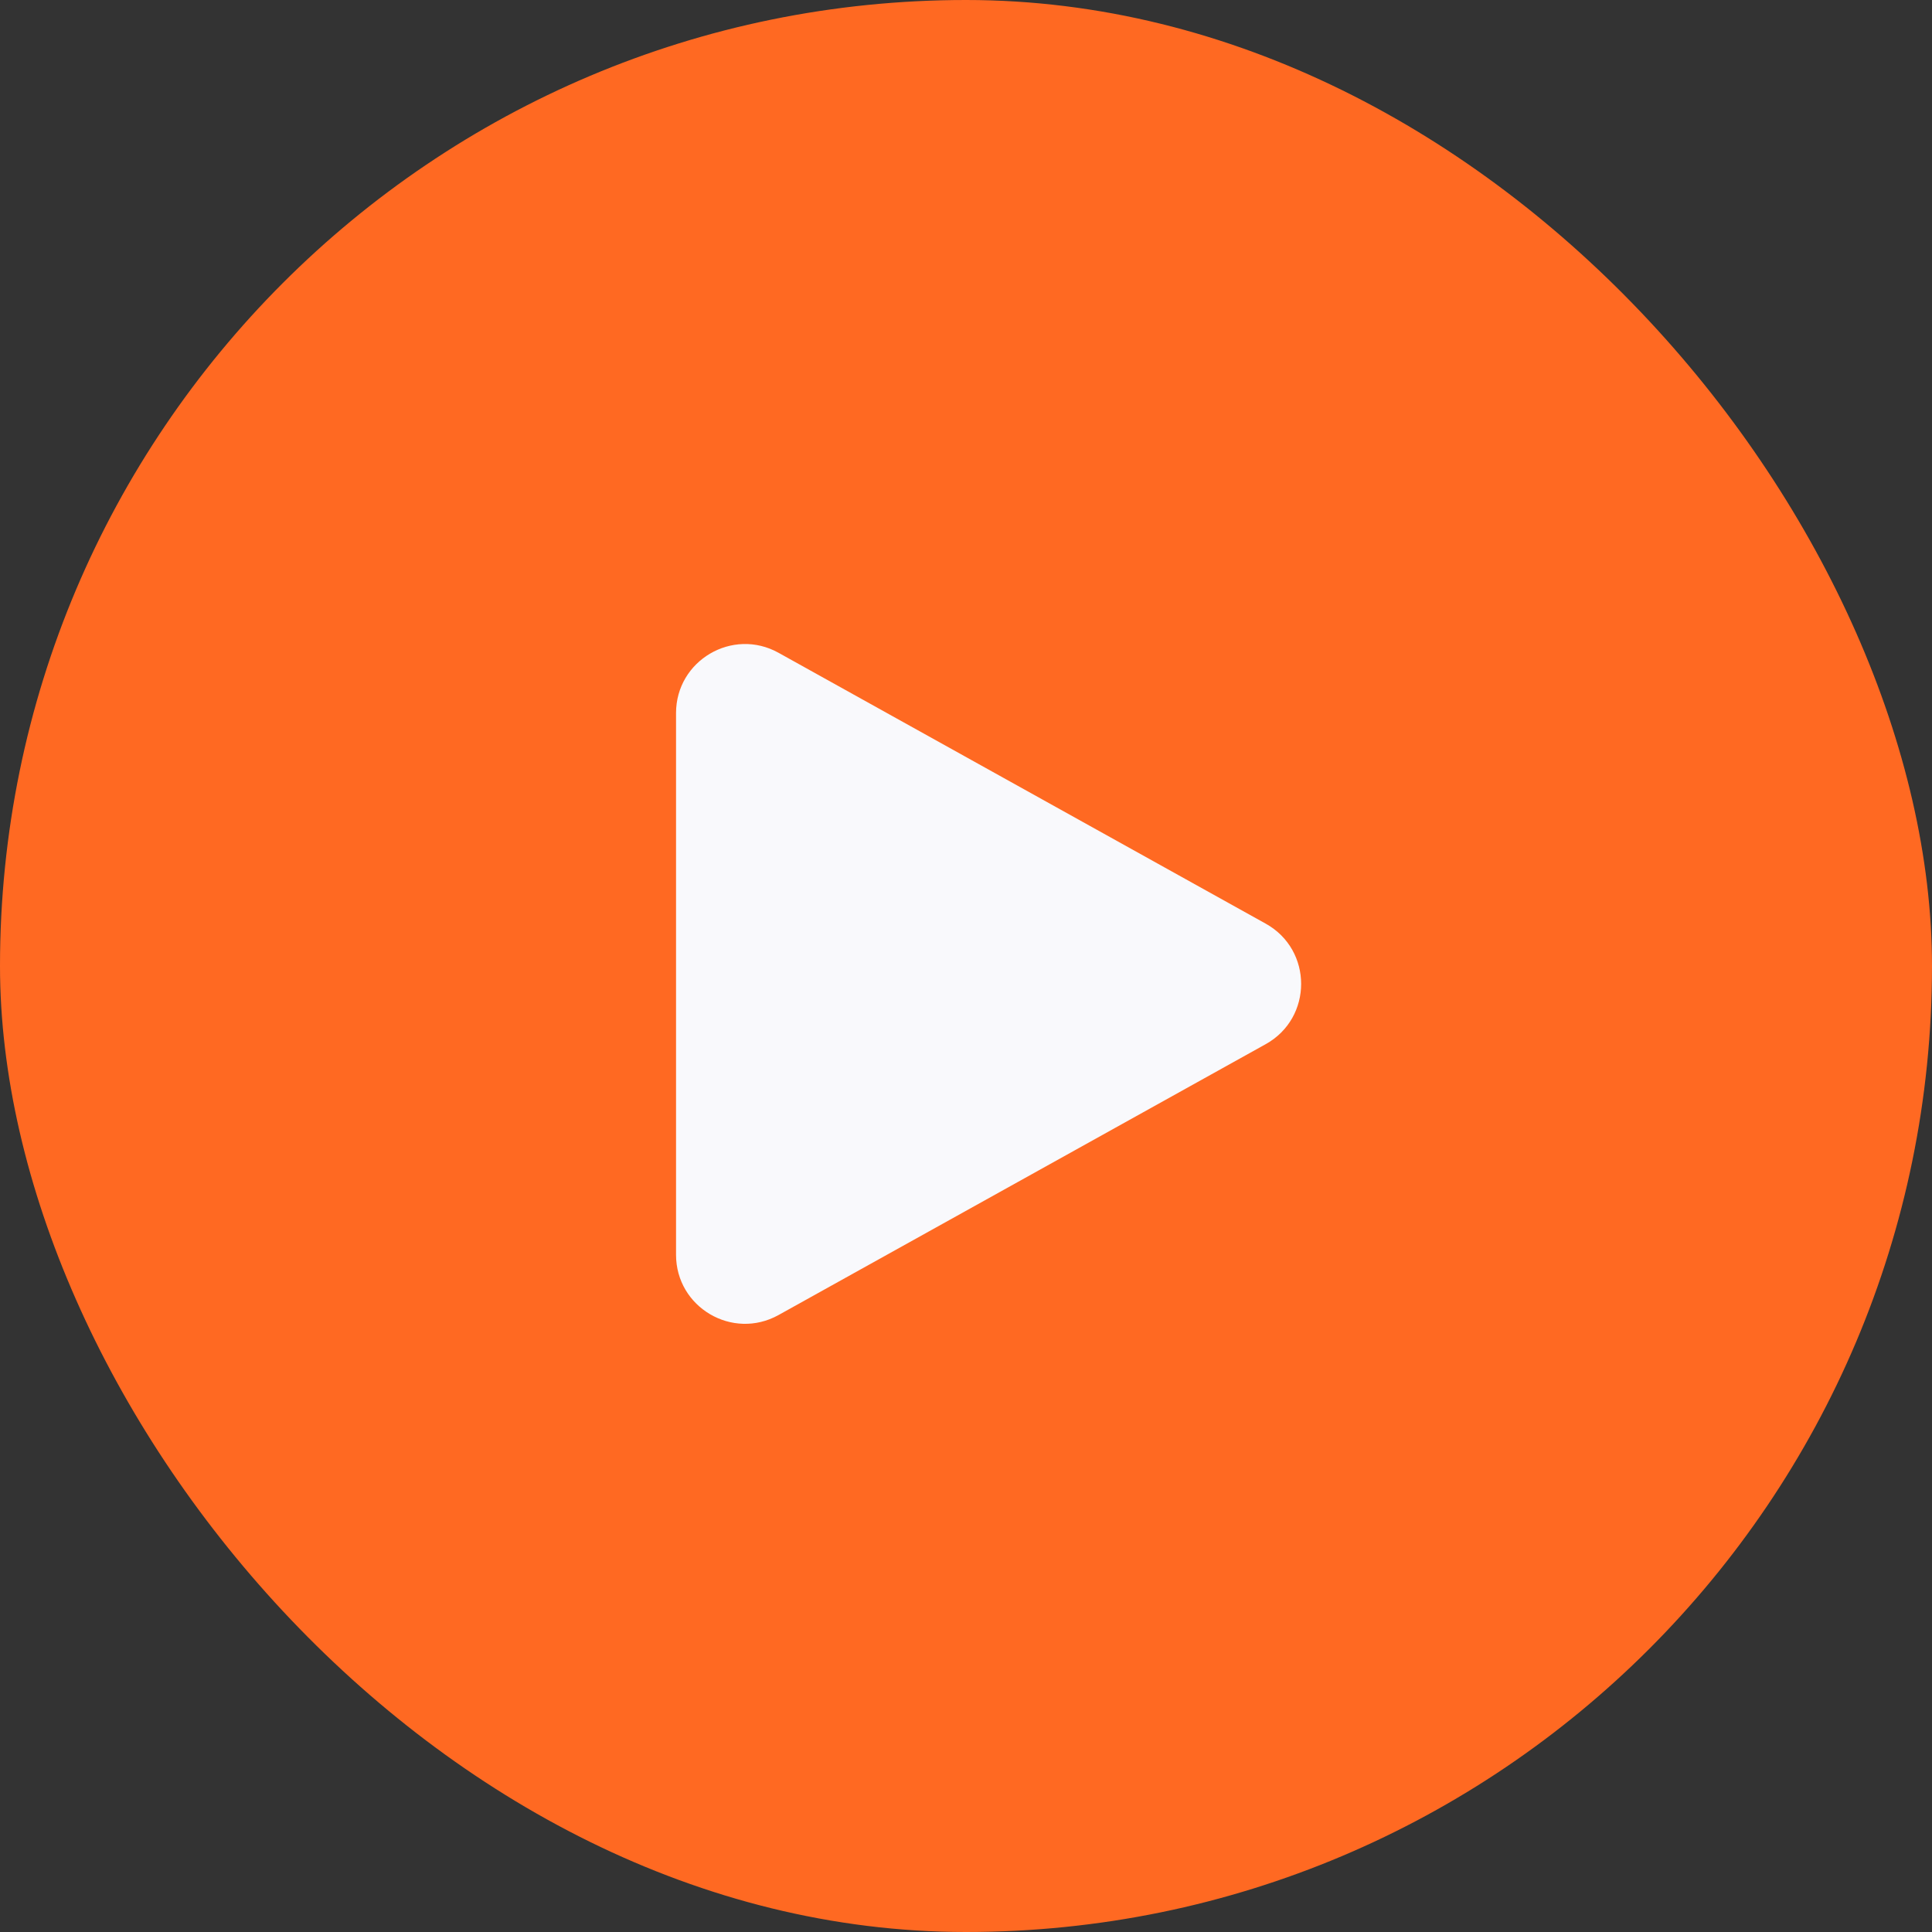
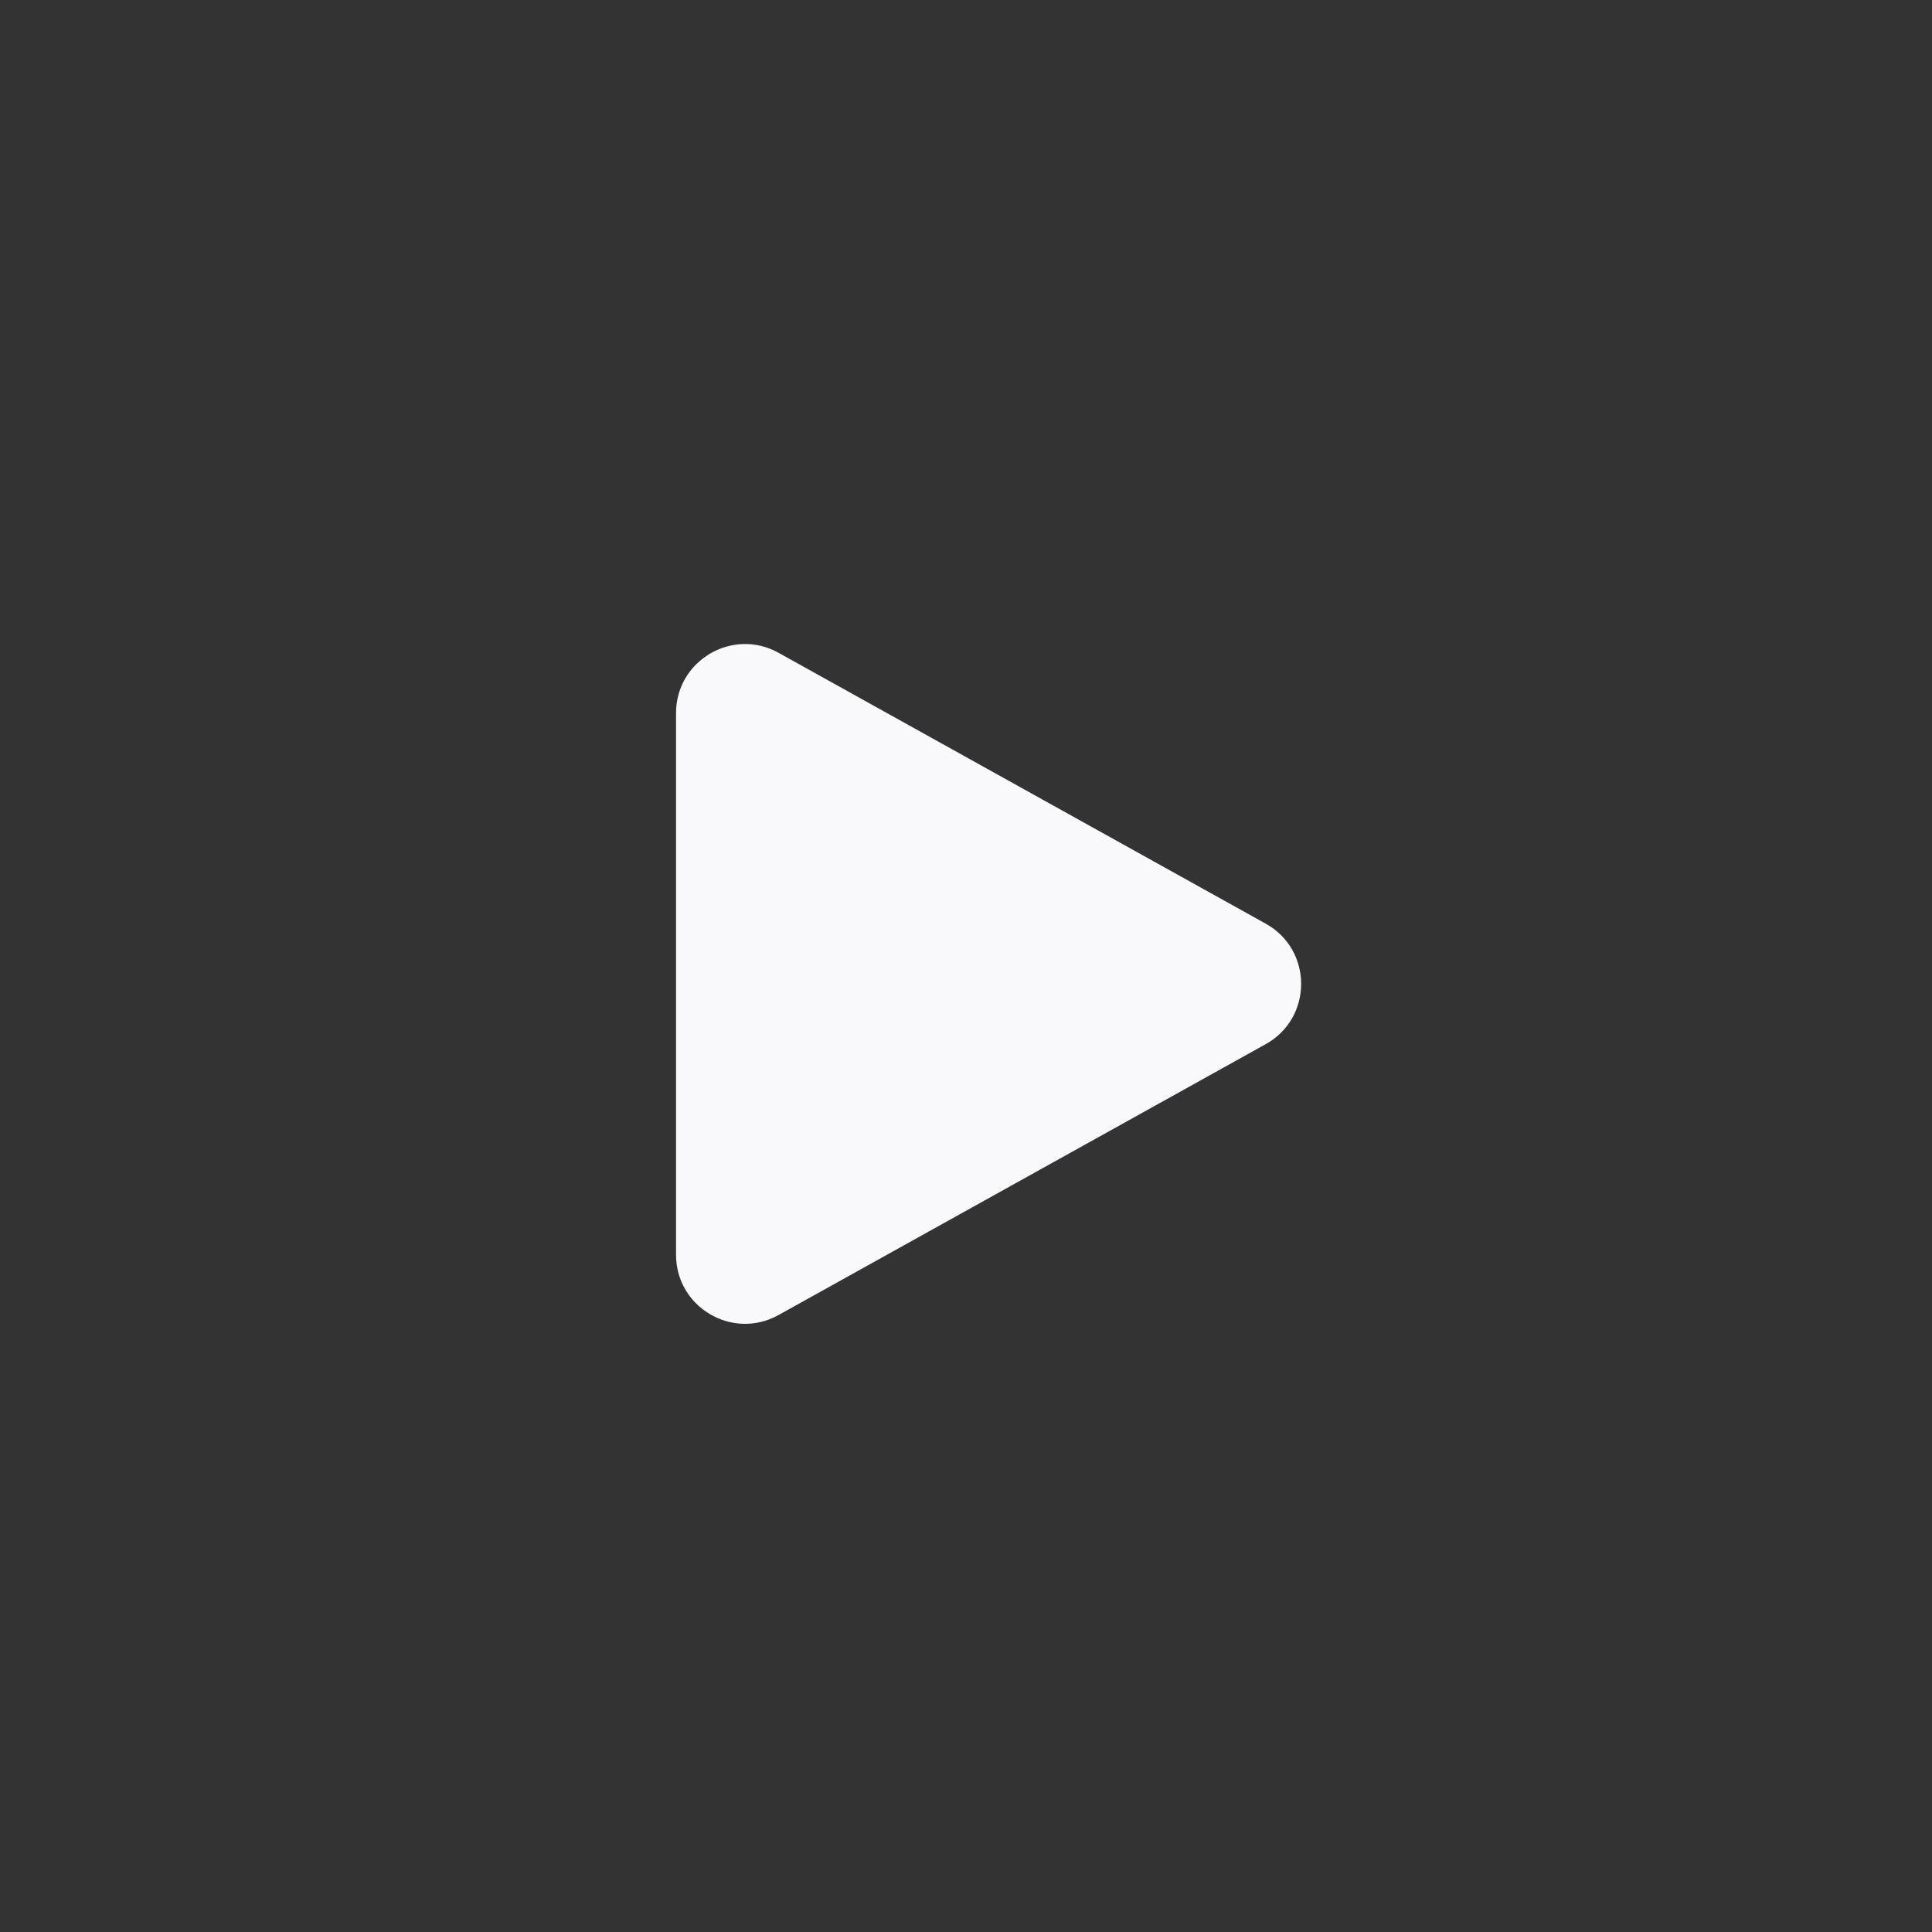
<svg xmlns="http://www.w3.org/2000/svg" width="24" height="24" viewBox="0 0 24 24" fill="none">
  <rect x="0" y="0" width="24" height="24" fill="#333333" stroke="none" />
-   <rect width="24" height="24" rx="12" fill="#FF6922" />
-   <path d="M15.723 11.474C16.31 11.8 16.31 12.645 15.723 12.971L9.671 16.336C9.1 16.653 8.398 16.241 8.398 15.587L8.398 8.858C8.398 8.205 9.1 7.792 9.671 8.109L15.723 11.474Z" fill="#F9F9FC" />
+   <path d="M15.723 11.474C16.31 11.8 16.31 12.645 15.723 12.971L9.671 16.336C9.1 16.653 8.398 16.241 8.398 15.587L8.398 8.858C8.398 8.205 9.1 7.792 9.671 8.109Z" fill="#F9F9FC" />
</svg>